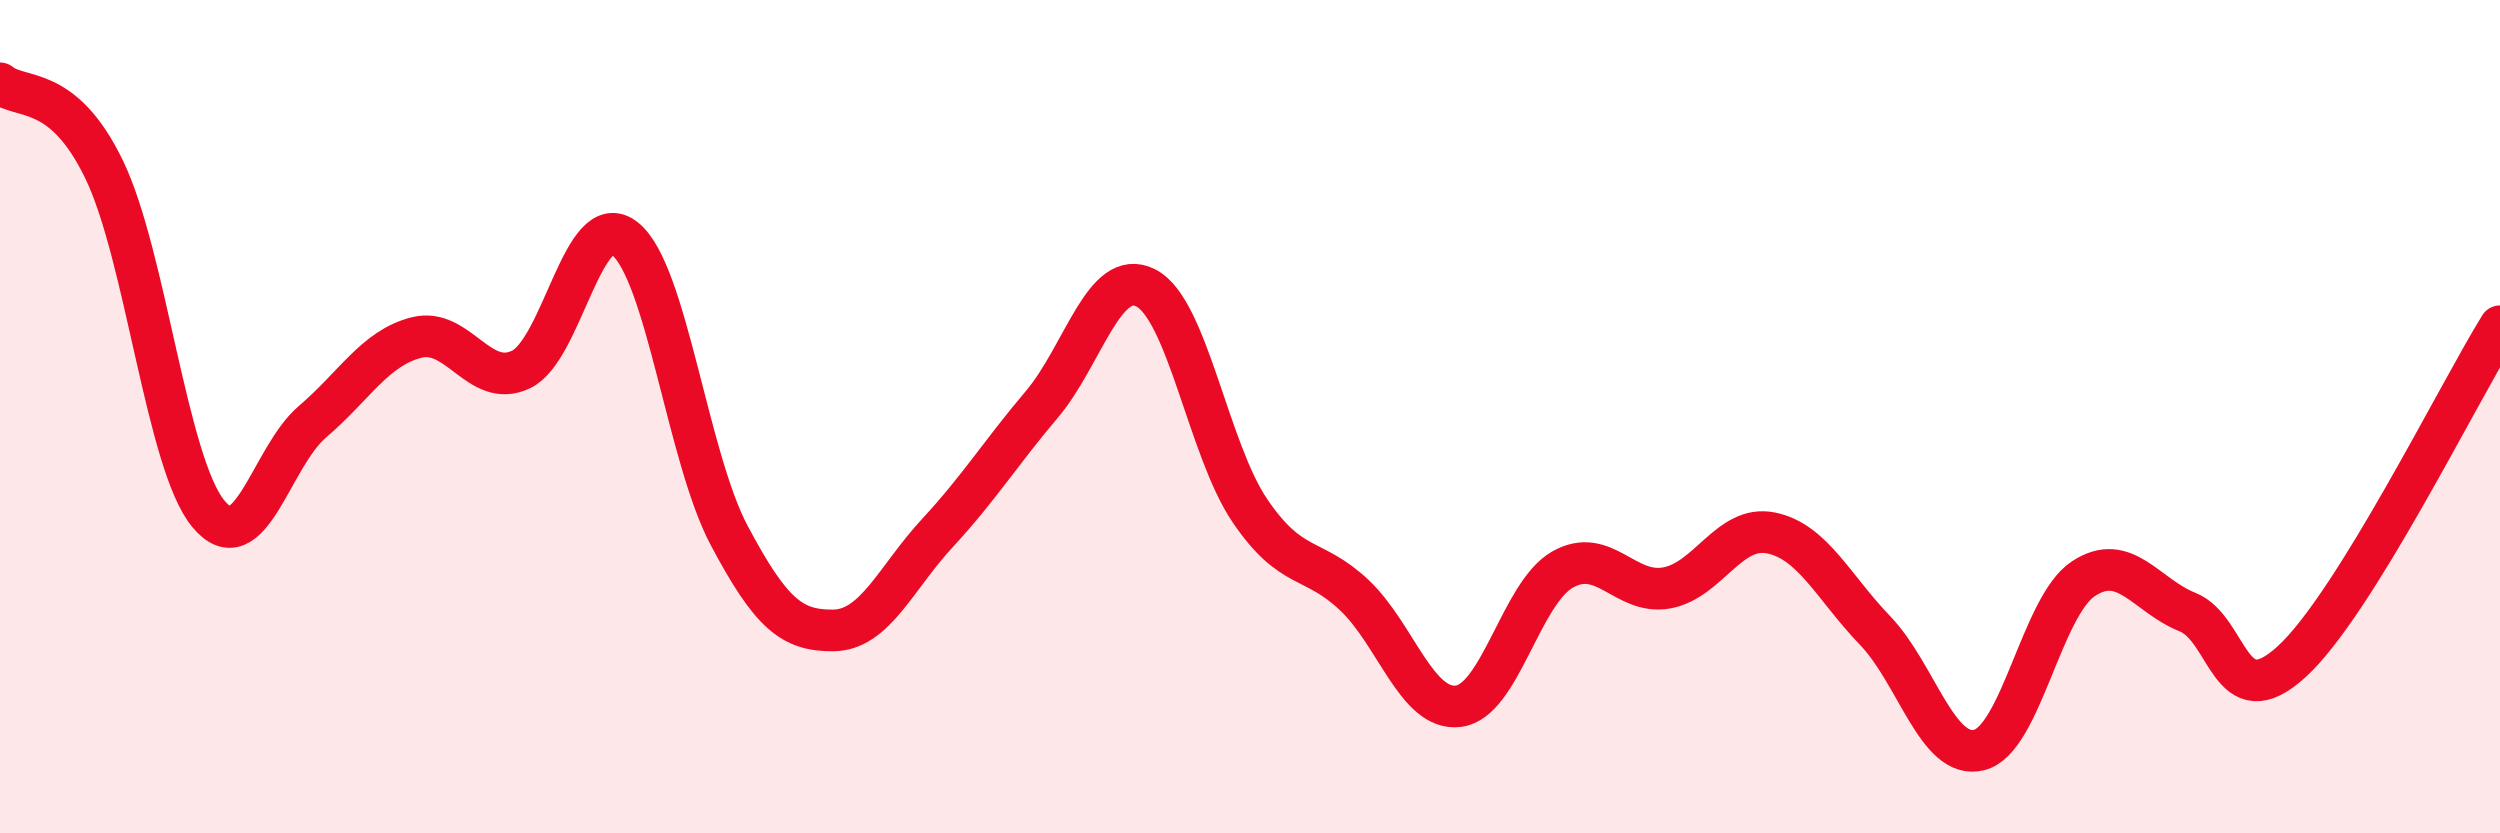
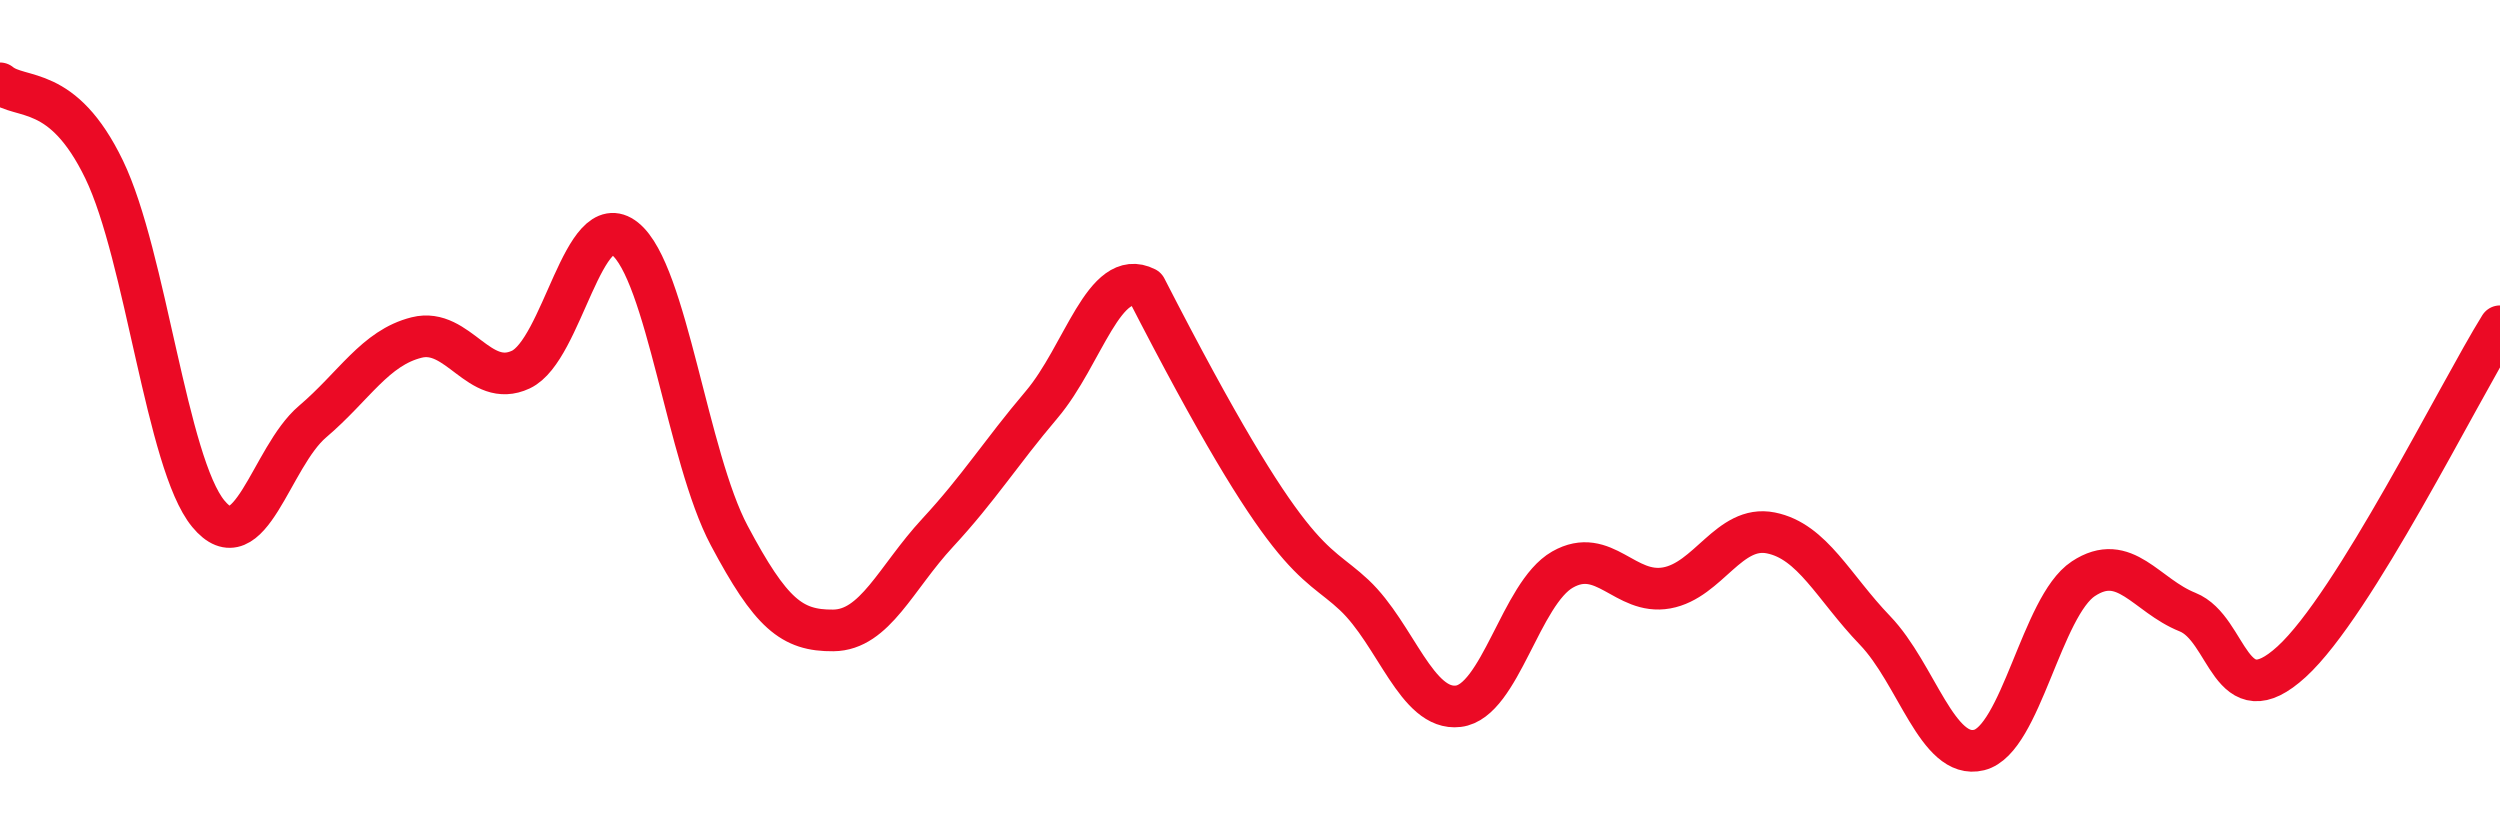
<svg xmlns="http://www.w3.org/2000/svg" width="60" height="20" viewBox="0 0 60 20">
-   <path d="M 0,2 C 0.5,2.41 1.5,2 2.5,4.07 C 3.5,6.14 4,11.12 5,12.33 C 6,13.54 6.5,10.97 7.5,10.12 C 8.5,9.27 9,8.35 10,8.1 C 11,7.85 11.5,9.34 12.5,8.87 C 13.5,8.4 14,4.93 15,5.73 C 16,6.53 16.5,10.97 17.5,12.85 C 18.5,14.73 19,15.14 20,15.13 C 21,15.12 21.5,13.87 22.5,12.79 C 23.5,11.71 24,10.89 25,9.71 C 26,8.53 26.5,6.4 27.5,6.91 C 28.5,7.42 29,10.79 30,12.26 C 31,13.73 31.5,13.34 32.5,14.28 C 33.5,15.22 34,17.07 35,16.95 C 36,16.83 36.5,14.24 37.5,13.67 C 38.5,13.1 39,14.29 40,14.11 C 41,13.93 41.5,12.59 42.5,12.79 C 43.5,12.99 44,14.09 45,15.13 C 46,16.17 46.5,18.25 47.5,18 C 48.5,17.75 49,14.55 50,13.89 C 51,13.23 51.5,14.29 52.5,14.69 C 53.5,15.09 53.5,17.25 55,15.88 C 56.5,14.51 59,9.44 60,7.83L60 20L0 20Z" fill="#EB0A25" opacity="0.1" stroke-linecap="round" stroke-linejoin="round" />
-   <path d="M 0,2 C 0.5,2.41 1.5,2 2.5,4.07 C 3.5,6.14 4,11.12 5,12.33 C 6,13.54 6.5,10.97 7.5,10.12 C 8.5,9.27 9,8.35 10,8.1 C 11,7.85 11.5,9.34 12.5,8.87 C 13.5,8.4 14,4.93 15,5.73 C 16,6.53 16.5,10.97 17.5,12.85 C 18.5,14.73 19,15.14 20,15.13 C 21,15.12 21.5,13.87 22.5,12.79 C 23.5,11.71 24,10.89 25,9.71 C 26,8.53 26.5,6.4 27.5,6.91 C 28.5,7.42 29,10.79 30,12.26 C 31,13.73 31.5,13.34 32.5,14.28 C 33.5,15.22 34,17.07 35,16.95 C 36,16.83 36.5,14.24 37.5,13.67 C 38.5,13.1 39,14.29 40,14.11 C 41,13.93 41.5,12.59 42.5,12.79 C 43.5,12.99 44,14.09 45,15.13 C 46,16.17 46.5,18.25 47.5,18 C 48.5,17.75 49,14.55 50,13.89 C 51,13.23 51.5,14.29 52.5,14.69 C 53.5,15.09 53.5,17.25 55,15.88 C 56.5,14.51 59,9.44 60,7.83" stroke="#EB0A25" stroke-width="1" fill="none" stroke-linecap="round" stroke-linejoin="round" />
+   <path d="M 0,2 C 0.5,2.41 1.5,2 2.5,4.07 C 3.5,6.14 4,11.12 5,12.33 C 6,13.54 6.5,10.97 7.5,10.12 C 8.5,9.27 9,8.35 10,8.1 C 11,7.85 11.5,9.34 12.5,8.87 C 13.5,8.4 14,4.93 15,5.73 C 16,6.53 16.5,10.97 17.5,12.85 C 18.5,14.73 19,15.14 20,15.13 C 21,15.12 21.5,13.87 22.5,12.79 C 23.5,11.71 24,10.89 25,9.71 C 26,8.53 26.5,6.4 27.5,6.91 C 31,13.73 31.5,13.34 32.5,14.28 C 33.5,15.22 34,17.07 35,16.95 C 36,16.83 36.5,14.24 37.5,13.67 C 38.5,13.1 39,14.29 40,14.11 C 41,13.93 41.5,12.59 42.5,12.79 C 43.5,12.99 44,14.09 45,15.13 C 46,16.17 46.5,18.25 47.5,18 C 48.5,17.75 49,14.55 50,13.89 C 51,13.23 51.5,14.29 52.5,14.69 C 53.5,15.09 53.5,17.25 55,15.88 C 56.5,14.51 59,9.44 60,7.83" stroke="#EB0A25" stroke-width="1" fill="none" stroke-linecap="round" stroke-linejoin="round" />
</svg>